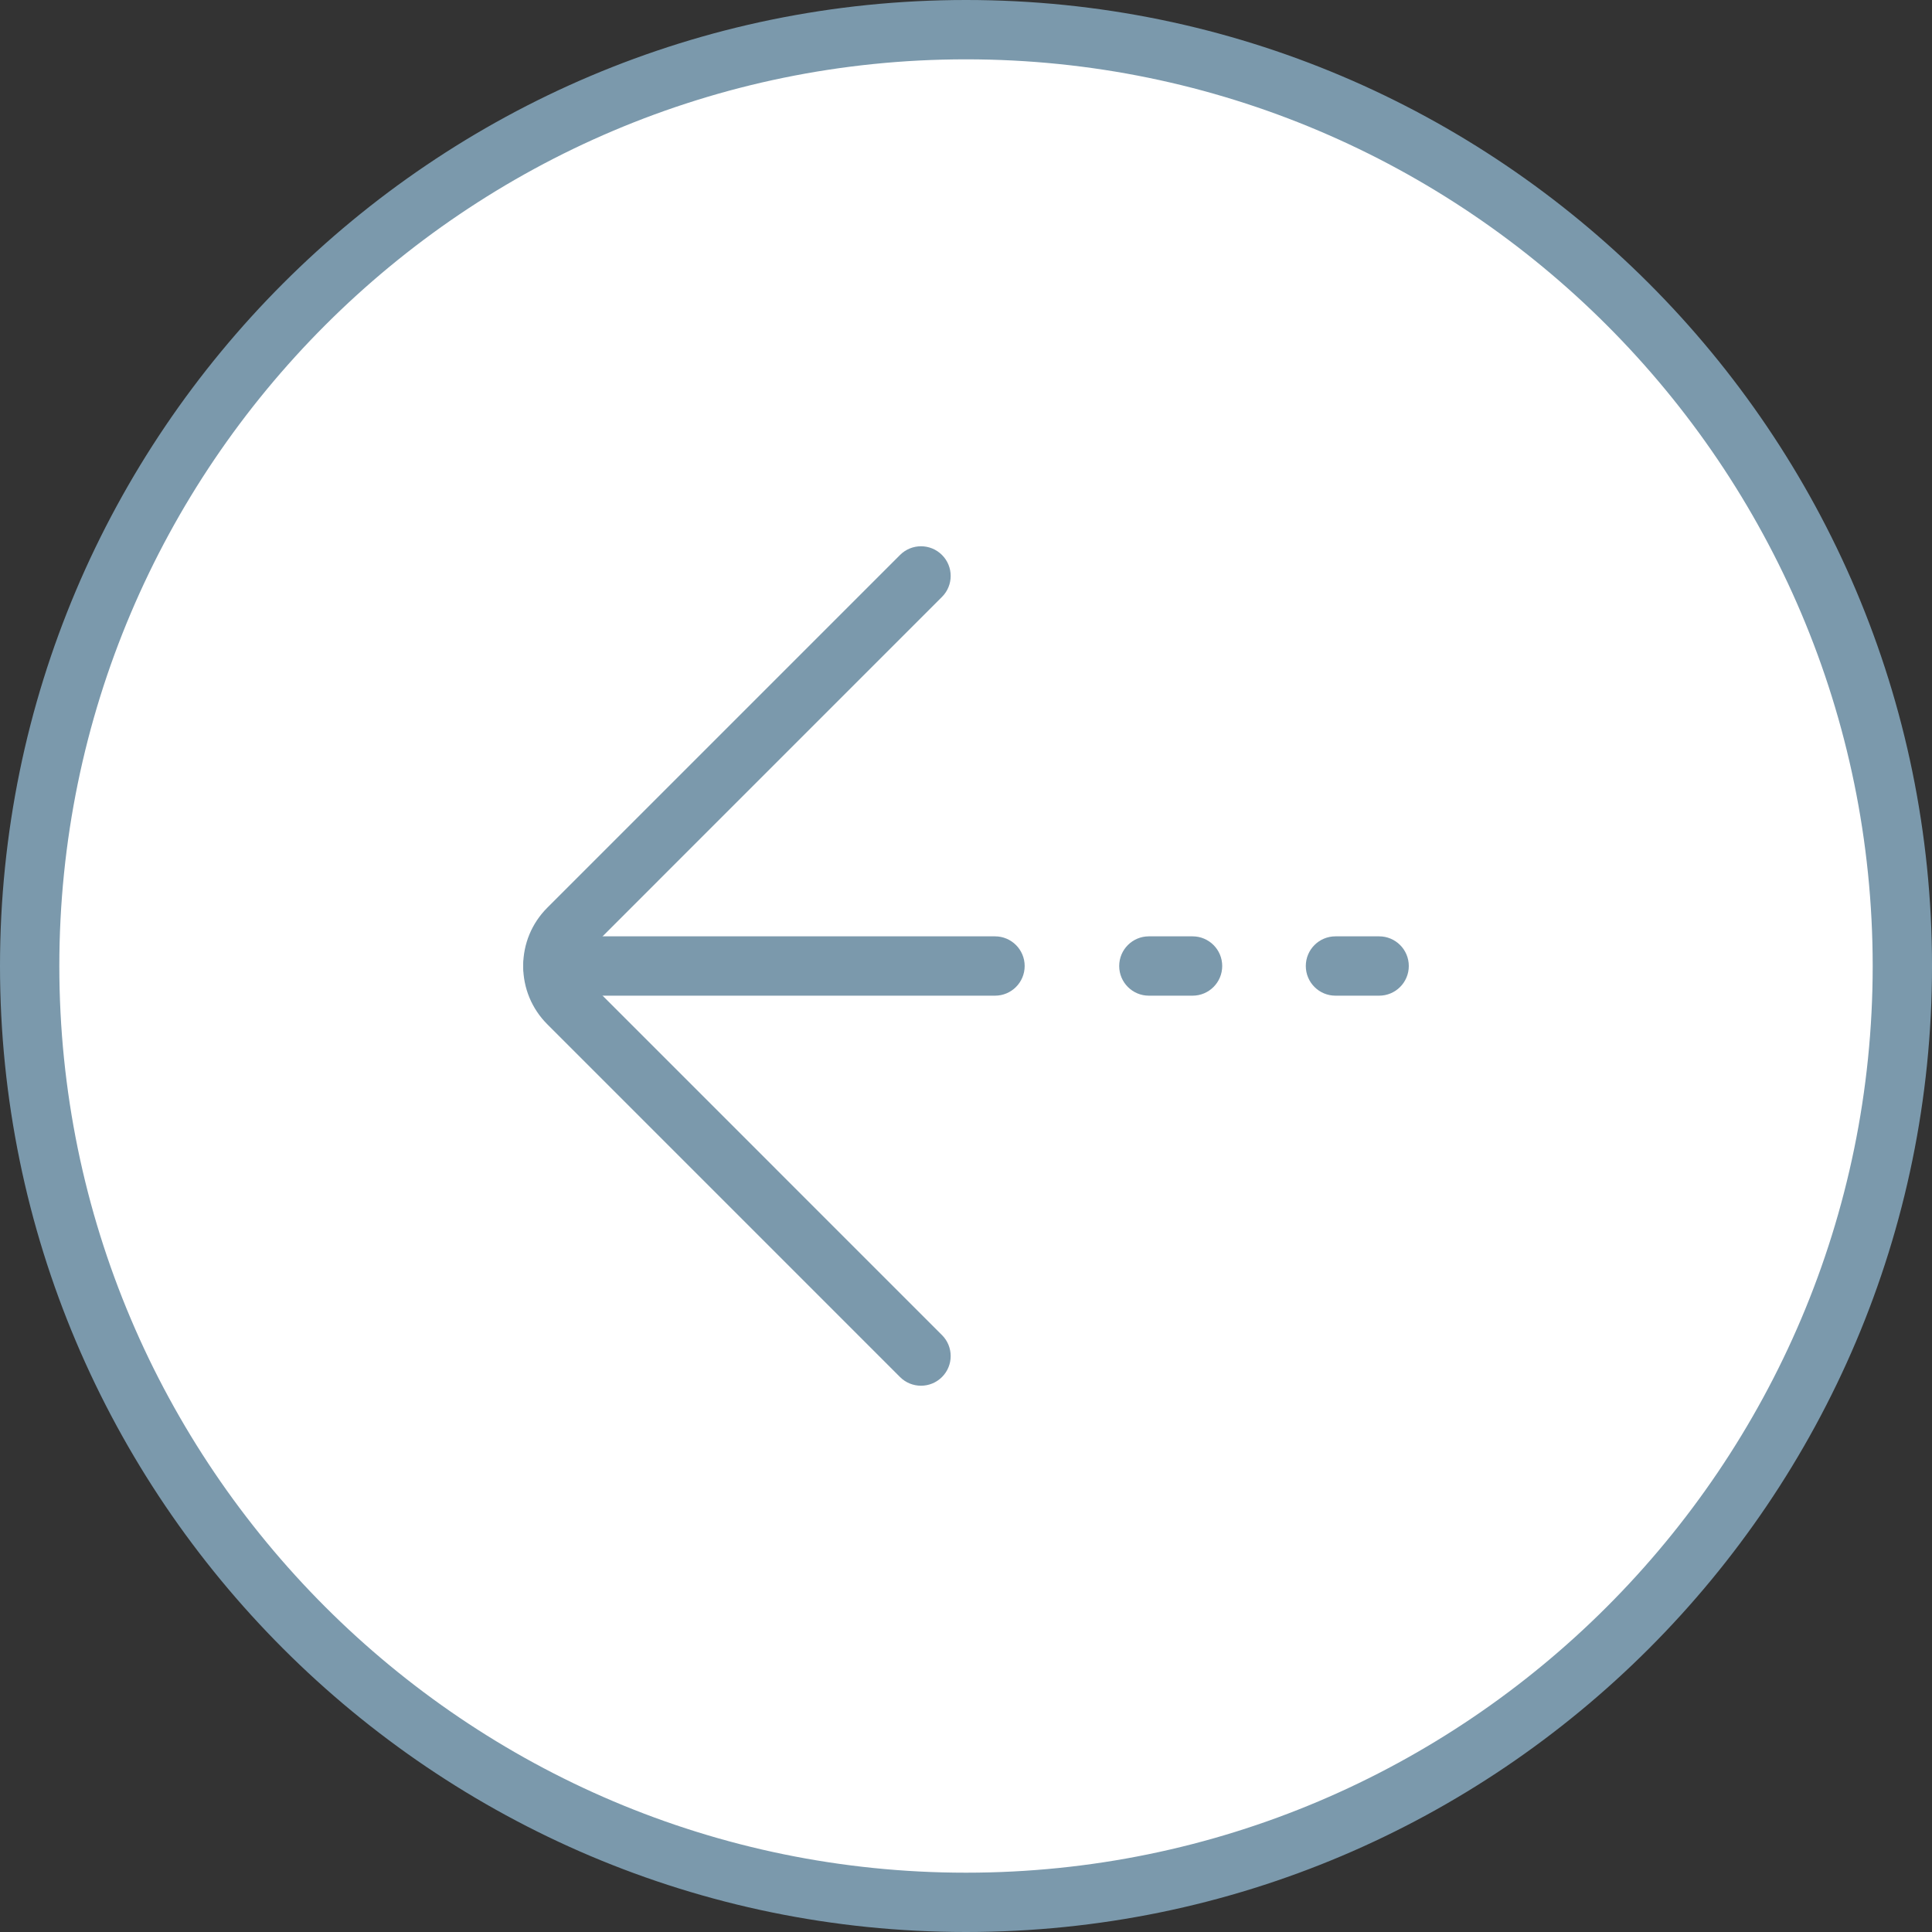
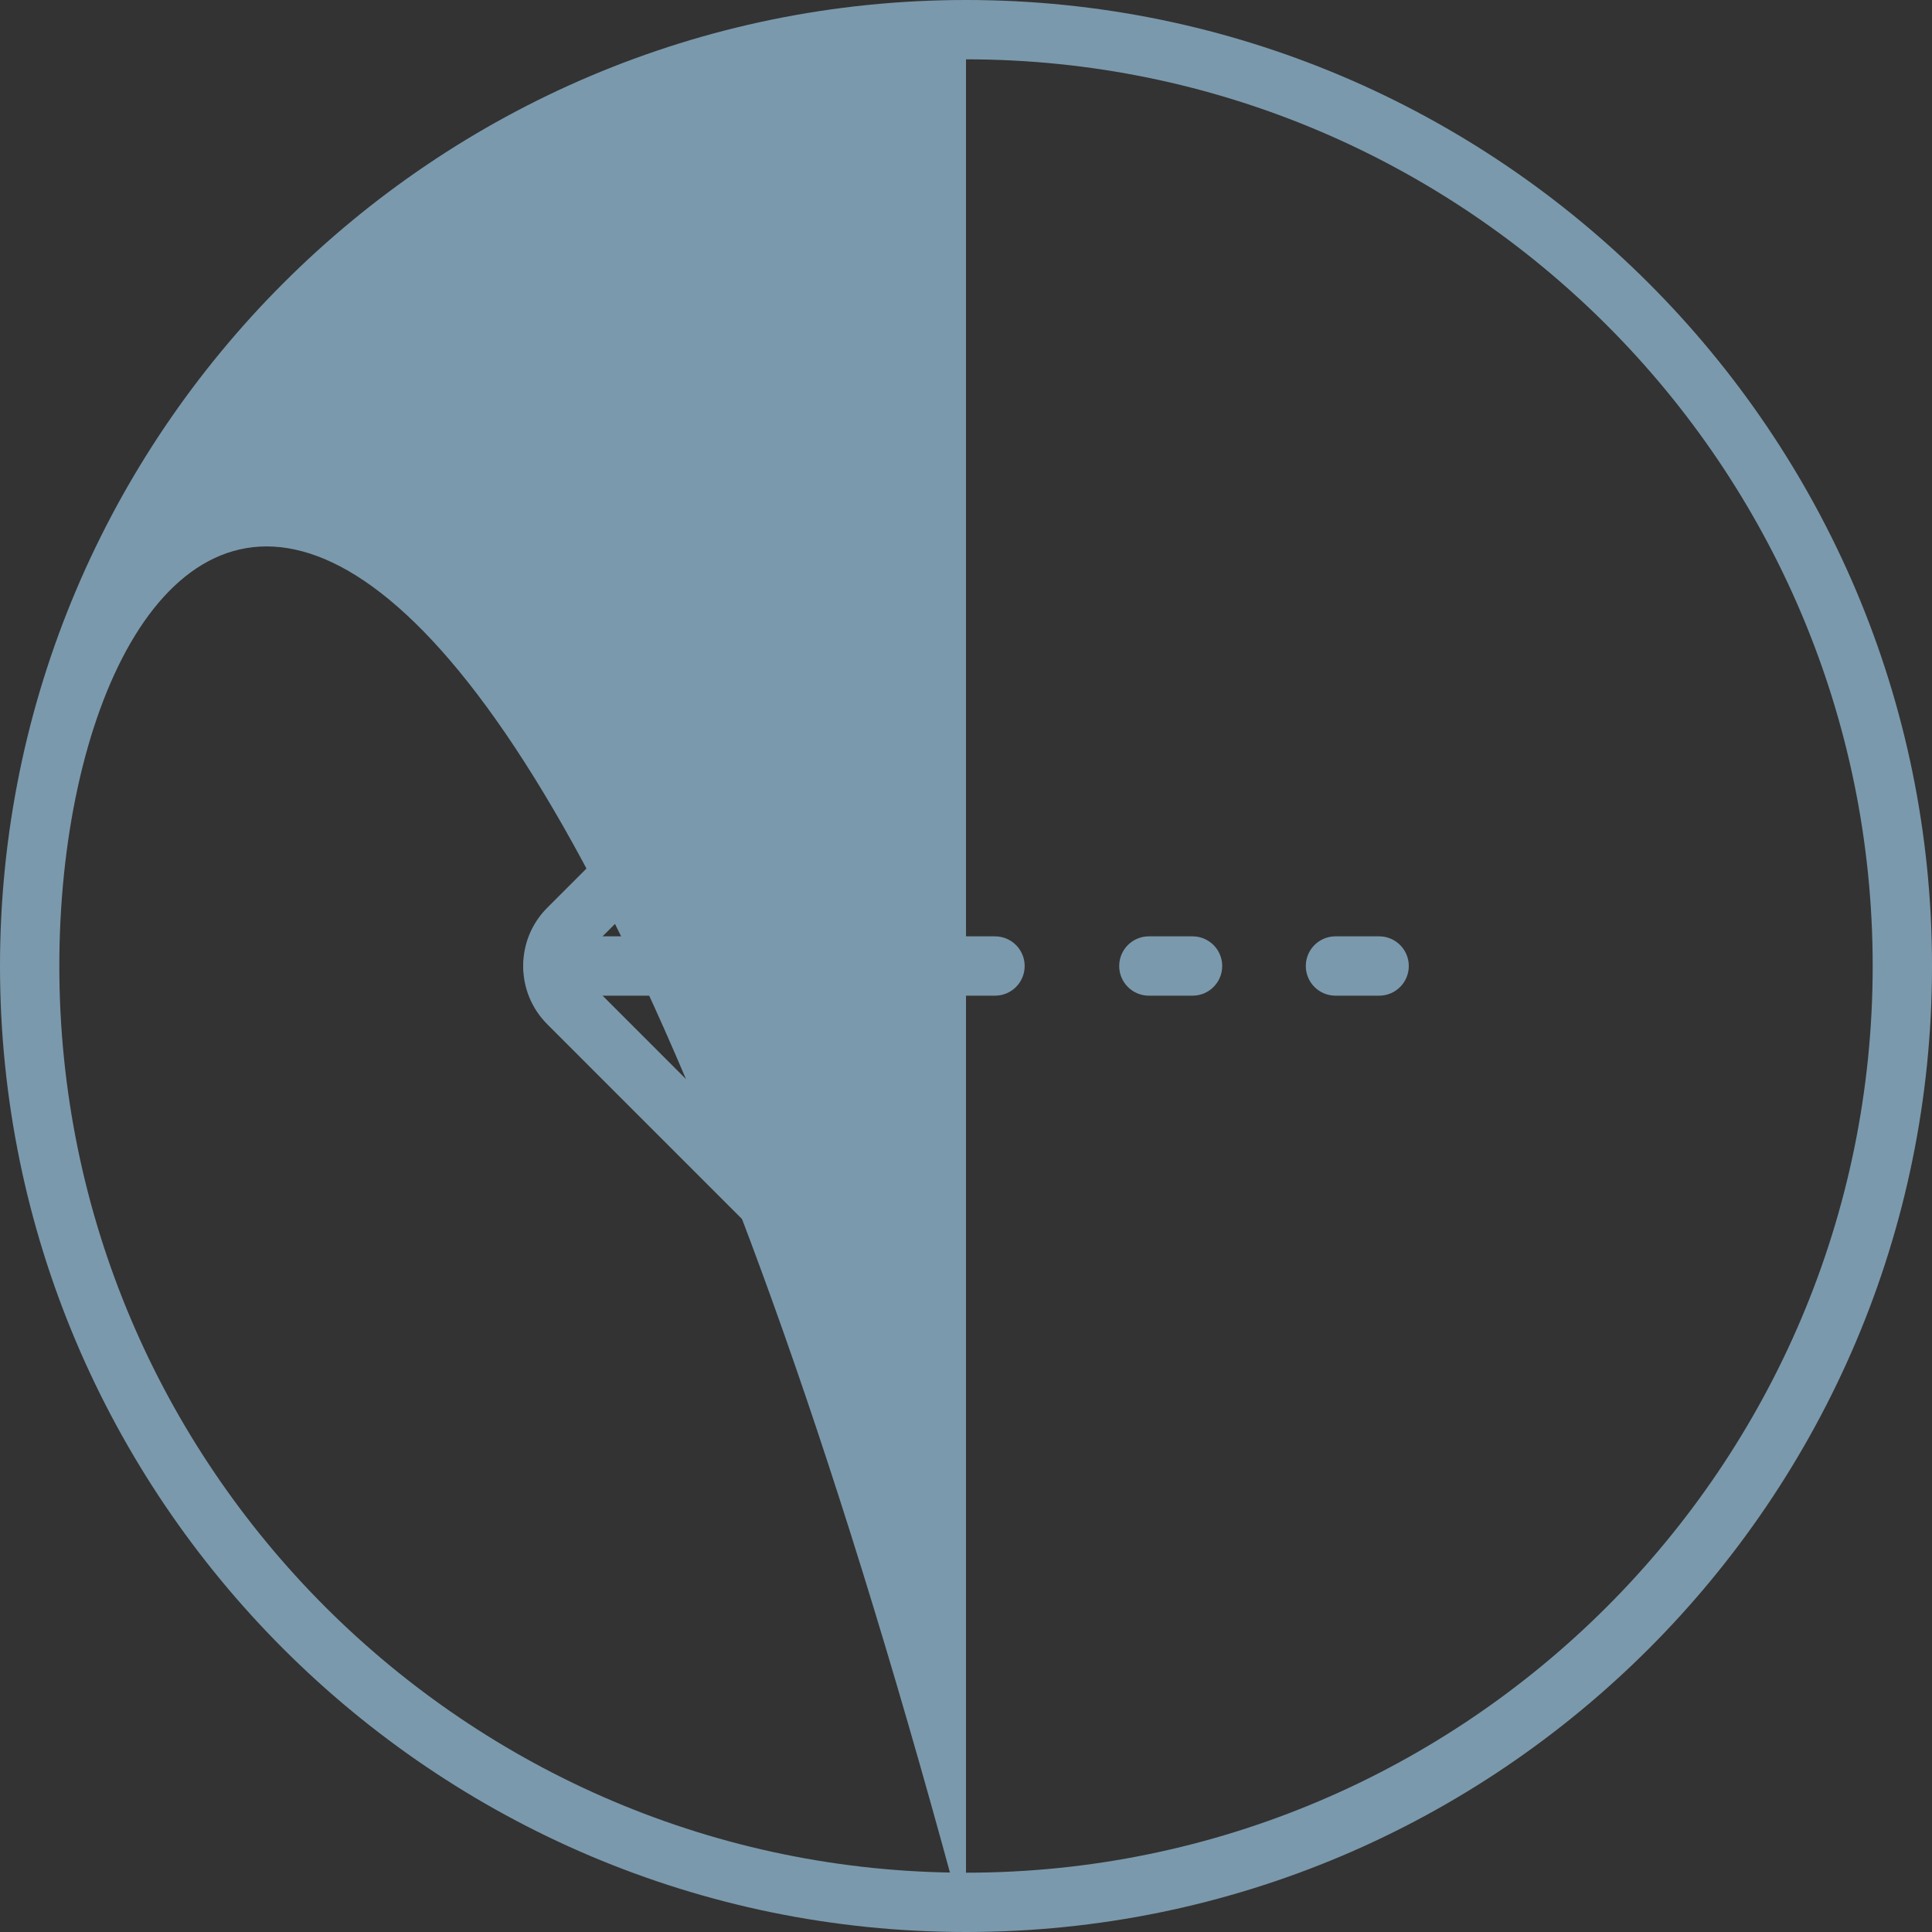
<svg xmlns="http://www.w3.org/2000/svg" version="1.1" id="main" x="0px" y="0px" viewBox="0 0 97.693 97.693" style="enable-background:new 0 0 97.693 97.693;" xml:space="preserve">
  <rect x="0" y="0" width="97.693" height="97.693" fill="#333333" stroke="none" />
  <style type="text/css">
	.st0{fill:#FFFFFF;}
	.st1{fill:#7B99AC;}
</style>
  <g>
-     <circle class="st0" cx="48.847" cy="48.847" r="47.346" />
-     <path class="st1" d="M48.847,97.693C21.912,97.693,0,75.781,0,48.847S21.912,0,48.847,0   s48.847,21.913,48.847,48.847S75.781,97.693,48.847,97.693z M48.847,3   C23.566,3,3,23.567,3,48.847s20.566,45.847,45.847,45.847   s45.847-20.567,45.847-45.847S74.127,3,48.847,3z" />
+     <path class="st1" d="M48.847,97.693C21.912,97.693,0,75.781,0,48.847S21.912,0,48.847,0   s48.847,21.913,48.847,48.847S75.781,97.693,48.847,97.693z C23.566,3,3,23.567,3,48.847s20.566,45.847,45.847,45.847   s45.847-20.567,45.847-45.847S74.127,3,48.847,3z" />
  </g>
  <g>
    <g>
      <path class="st1" d="M46.571,70.07c-0.384,0-0.768-0.146-1.061-0.439L27.679,51.798    c-0.789-0.788-1.224-1.836-1.224-2.952s0.435-2.164,1.224-2.952l17.832-17.832    c0.586-0.586,1.535-0.586,2.121,0c0.586,0.585,0.586,1.536,0,2.121    L29.8,48.016c-0.222,0.222-0.345,0.517-0.345,0.831s0.123,0.608,0.345,0.83    l17.832,17.833c0.586,0.585,0.586,1.536,0,2.121    C47.339,69.923,46.955,70.07,46.571,70.07z" />
    </g>
    <g>
      <path class="st1" d="M60.302,50.347h-2.209c-0.828,0-1.5-0.671-1.5-1.5s0.672-1.5,1.5-1.5h2.209    c0.828,0,1.5,0.671,1.5,1.5S61.13,50.347,60.302,50.347z" />
      <path class="st1" d="M69.737,50.347h-2.208c-0.828,0-1.5-0.671-1.5-1.5s0.672-1.5,1.5-1.5h2.208    c0.828,0,1.5,0.671,1.5,1.5S70.565,50.347,69.737,50.347z" />
      <path class="st1" d="M50.313,50.347H27.956c-0.828,0-1.5-0.671-1.5-1.5s0.672-1.5,1.5-1.5h22.357    c0.828,0,1.5,0.671,1.5,1.5S51.142,50.347,50.313,50.347z" />
    </g>
  </g>
</svg>